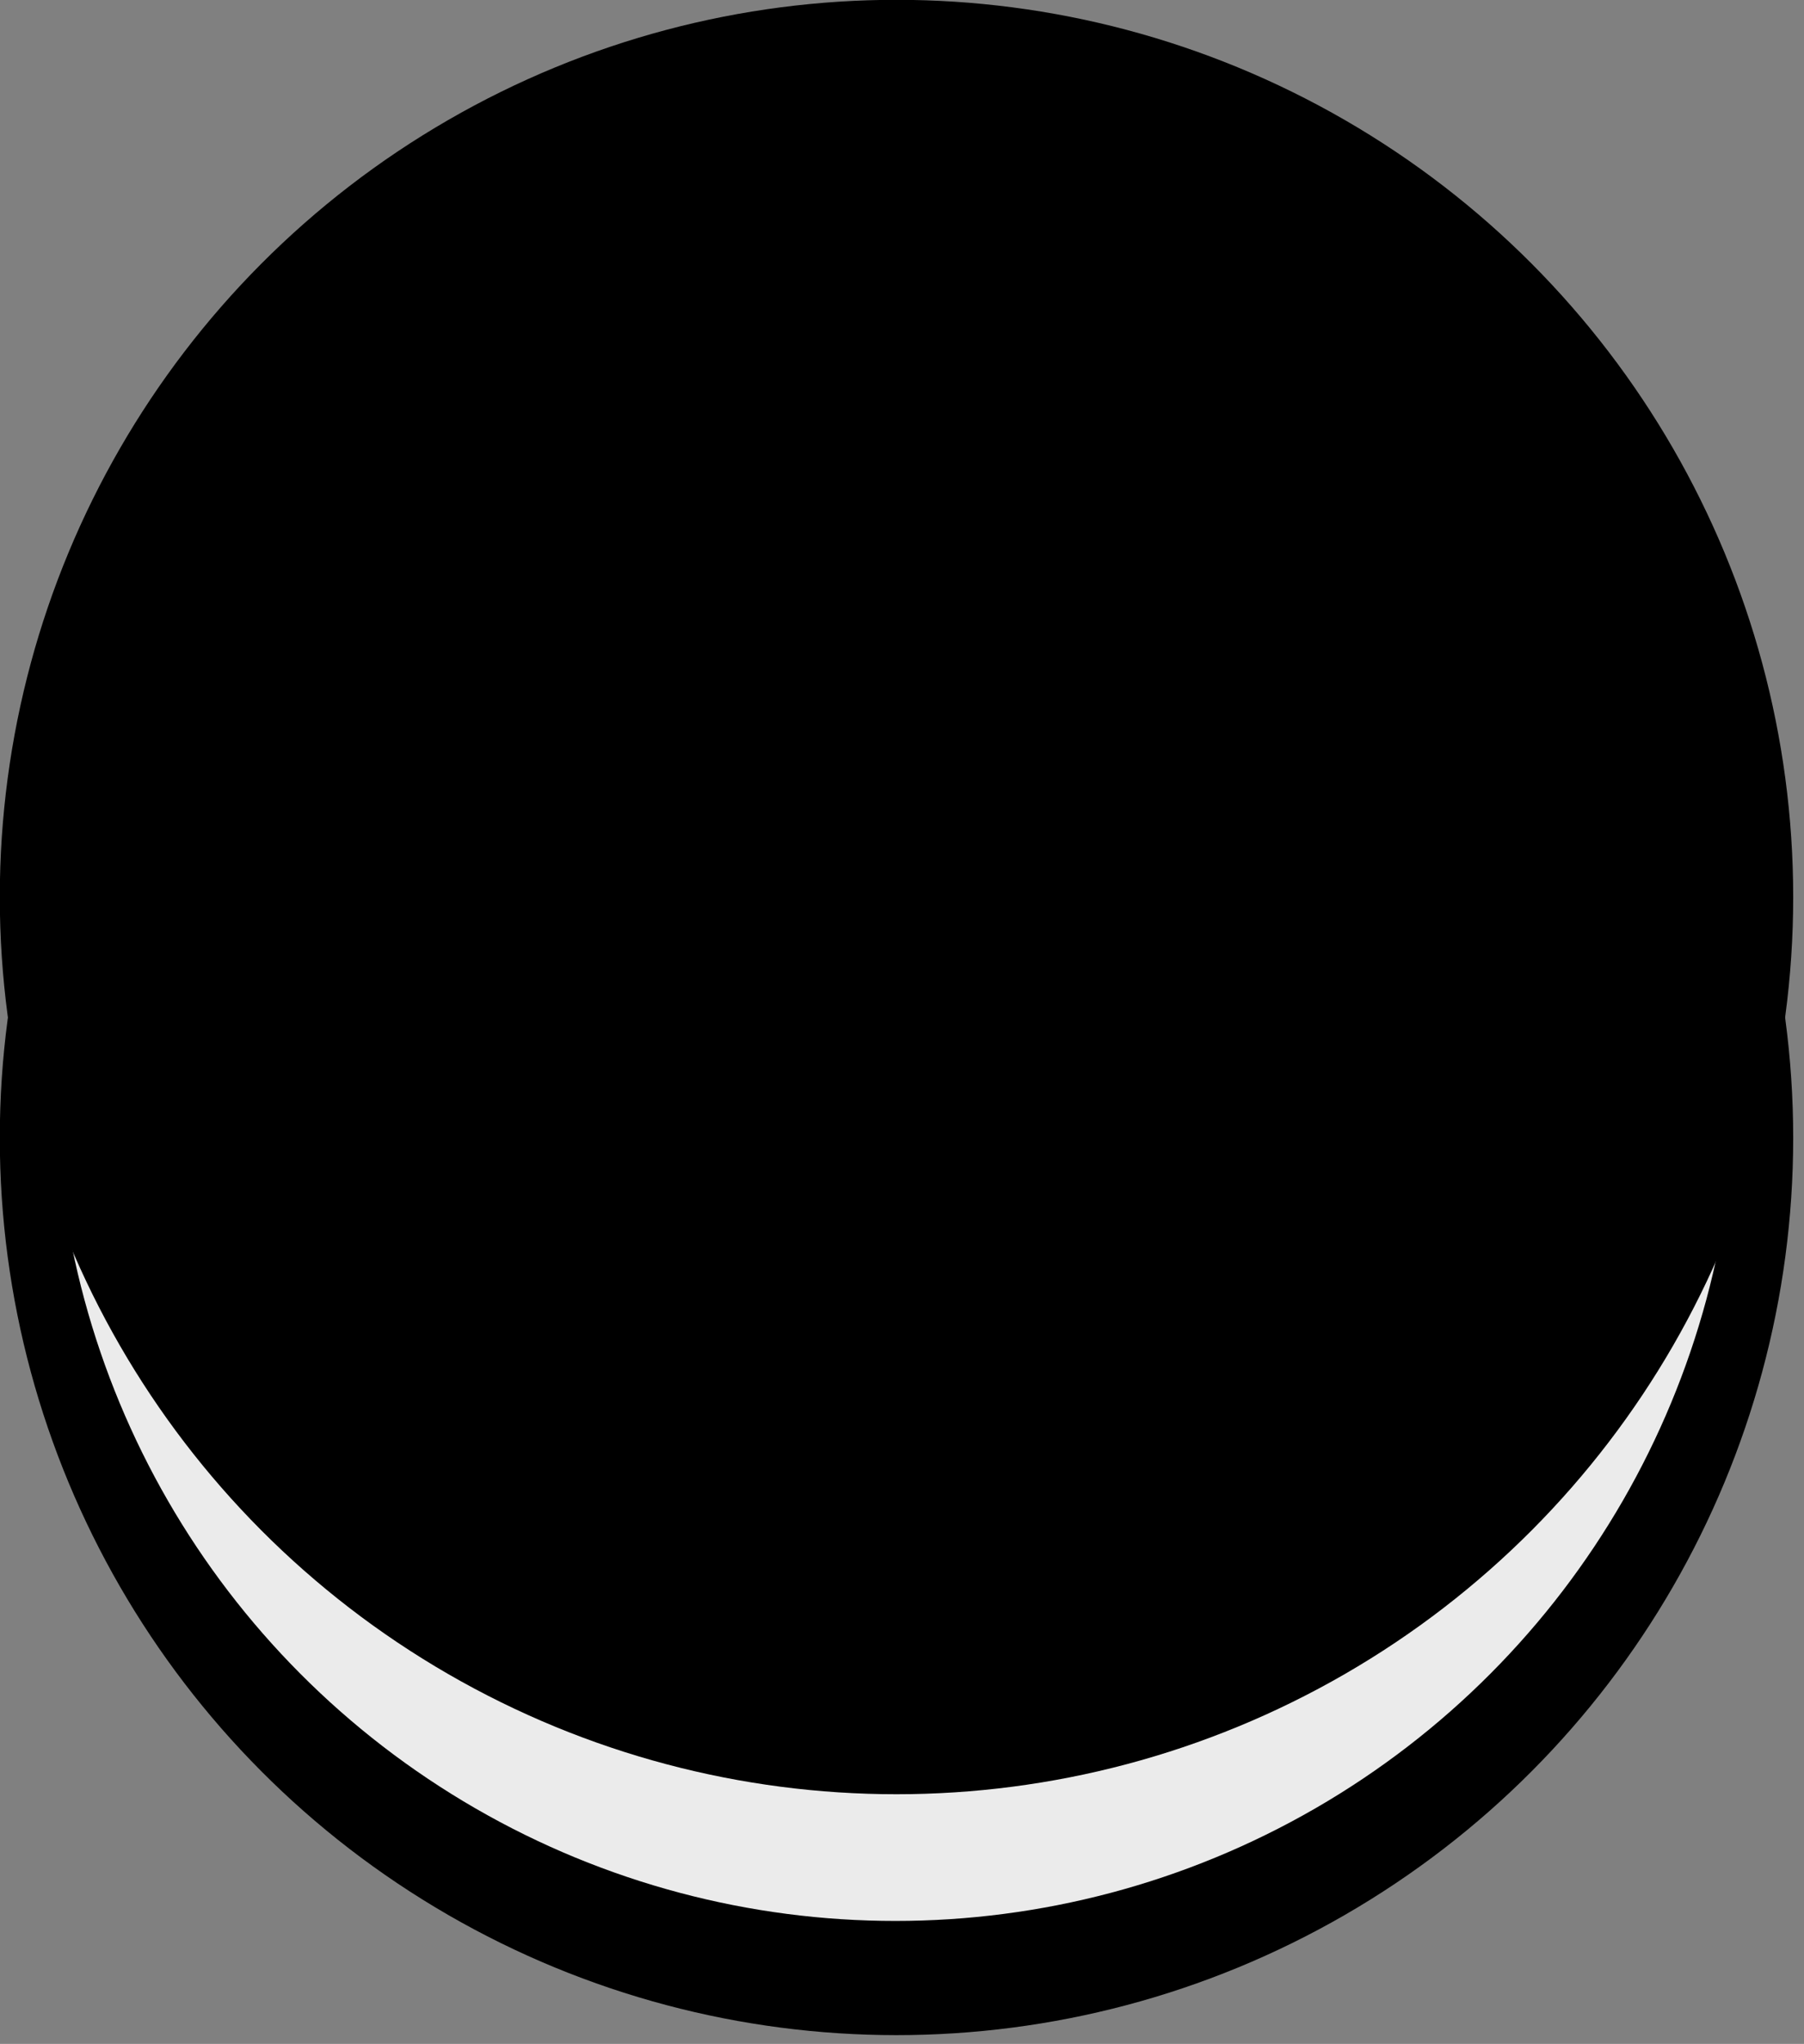
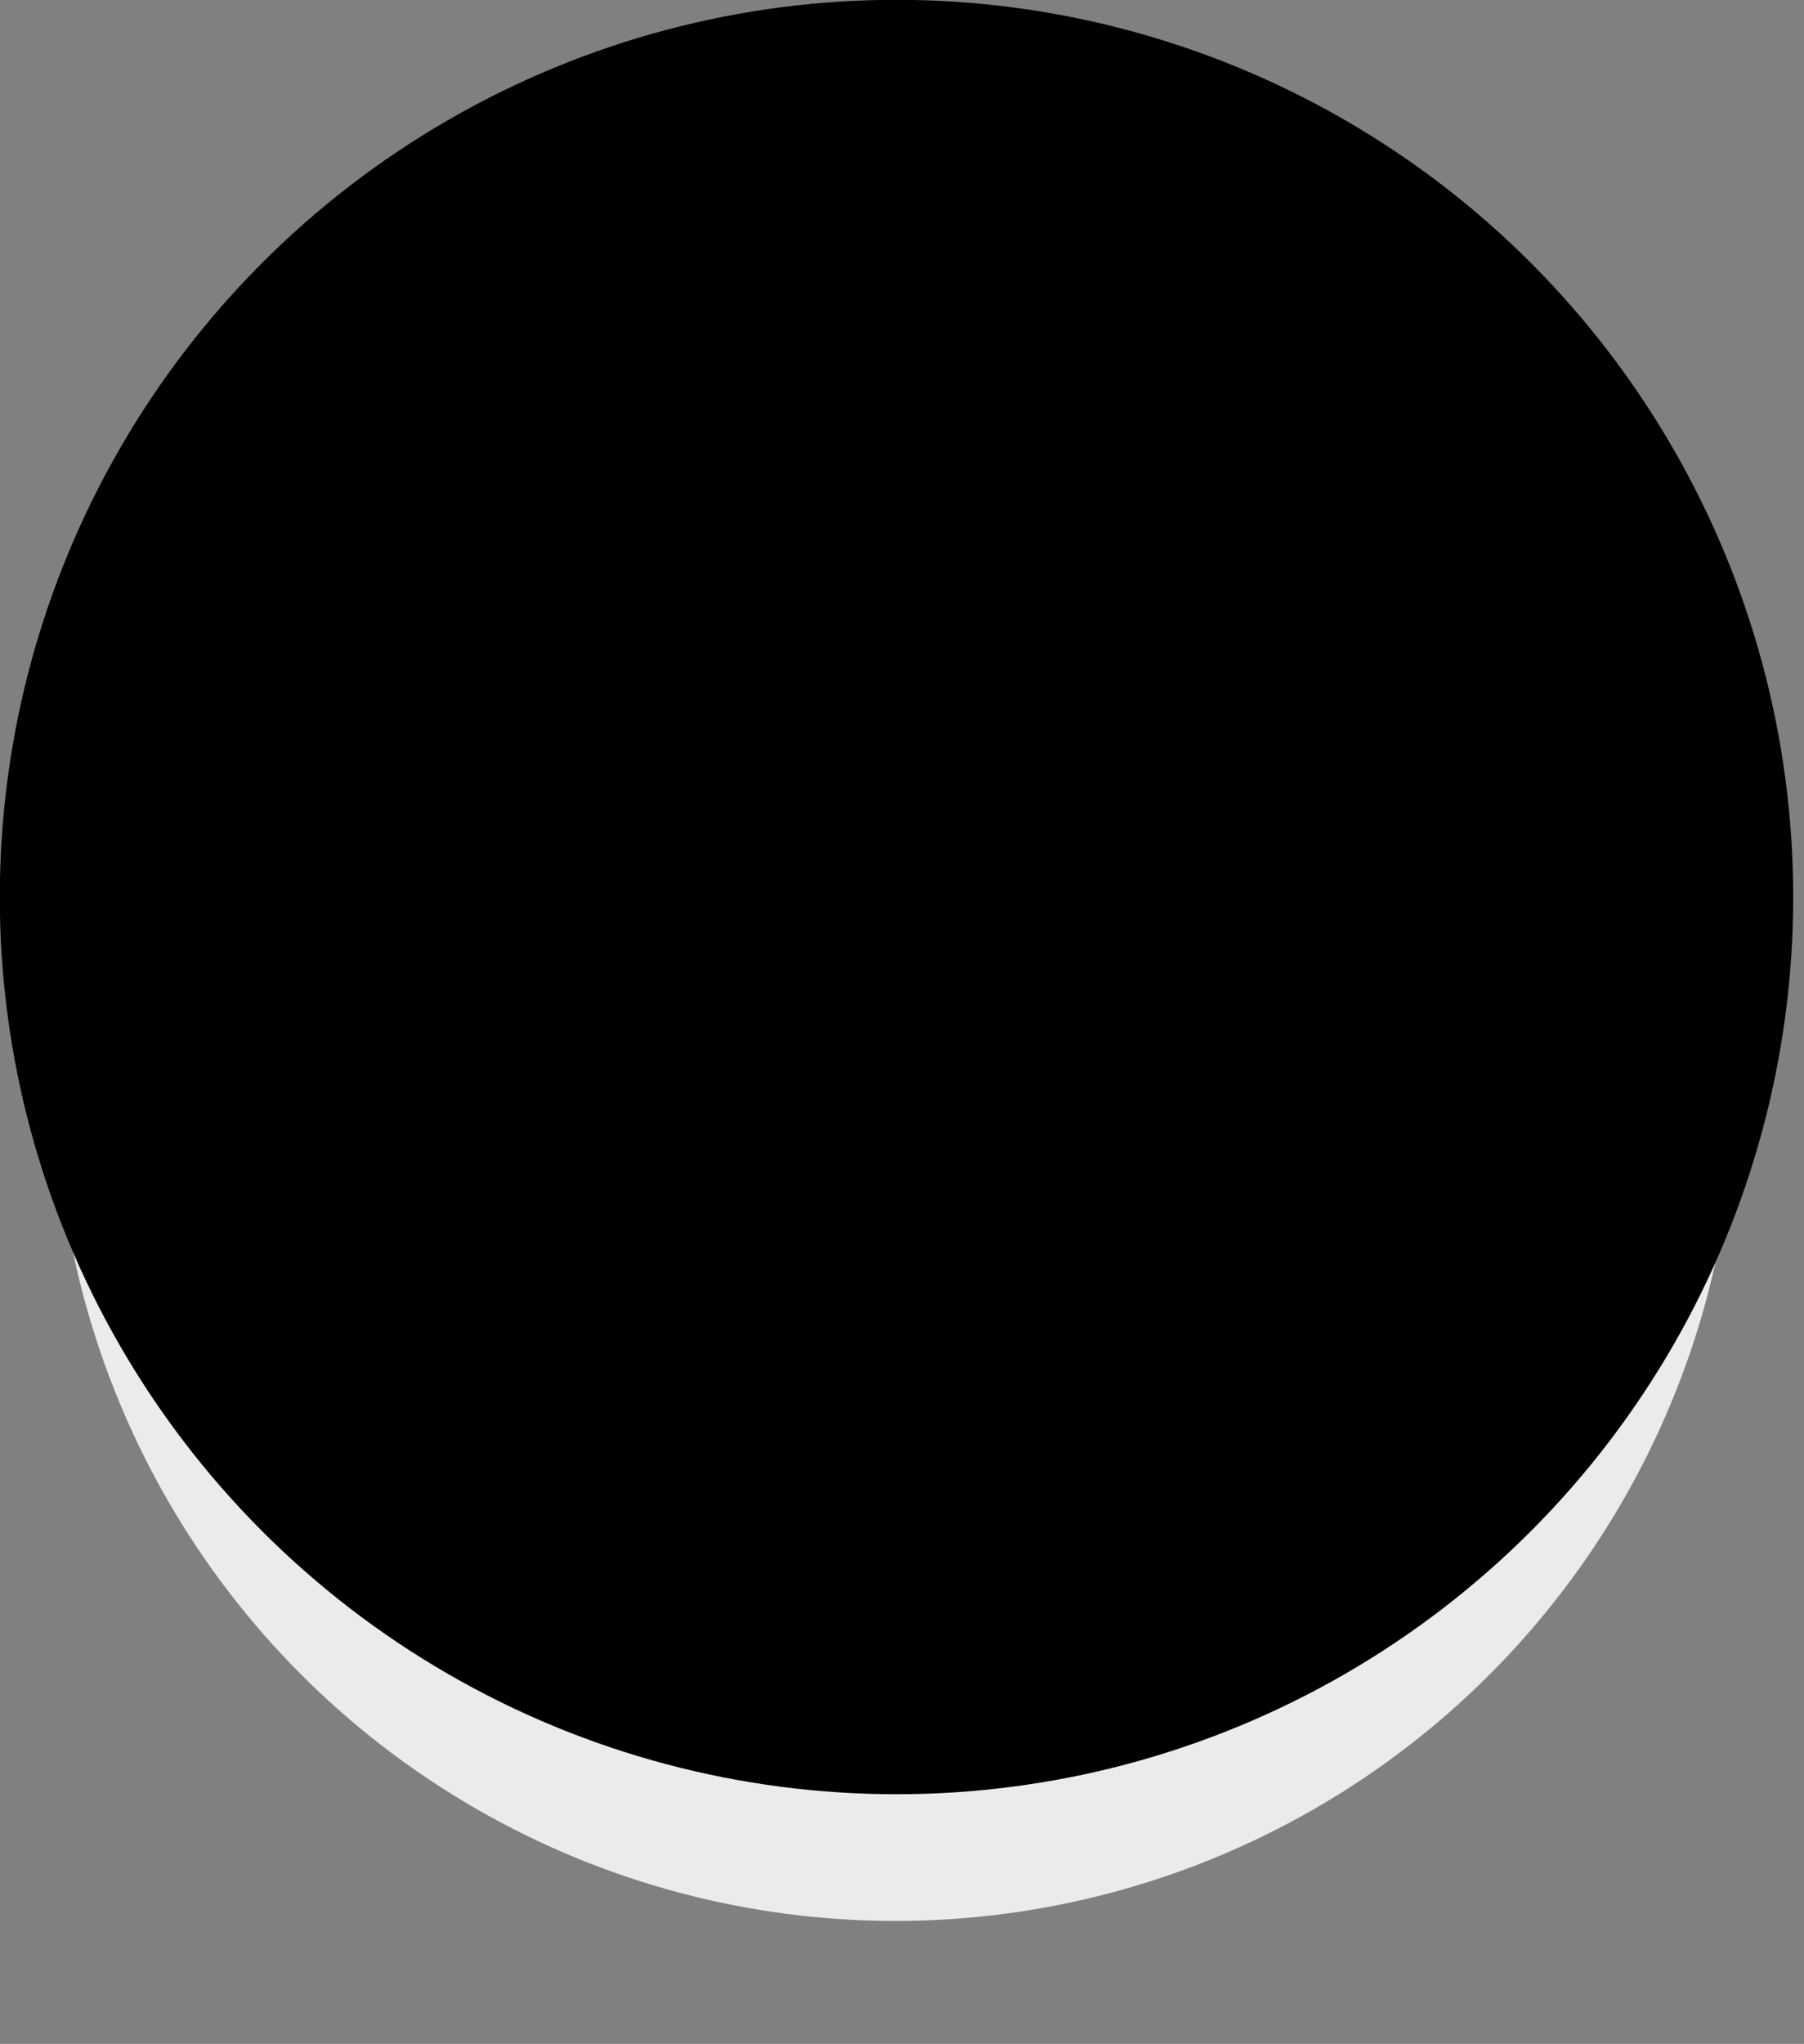
<svg xmlns="http://www.w3.org/2000/svg" xmlns:ns1="http://www.serif.com/" width="100%" height="100%" viewBox="0 0 136 154" version="1.1" xml:space="preserve" style="fill-rule:evenodd;clip-rule:evenodd;stroke-linejoin:round;stroke-miterlimit:2;">
  <rect x="0" y="0" width="136" height="154" fill="#808080" stroke="none" />
  <g transform="matrix(1,0,0,1,-23.636,-28.364)">
    <g id="Light-Logo" ns1:id="Light Logo" transform="matrix(0.531,0,0,0.531,-41.591,-31.066)">
      <g transform="matrix(1.471,0,0,1.471,-174.332,-133.679)">
-         <circle cx="288.545" cy="276.727" r="86.545" />
-       </g>
+         </g>
      <g transform="matrix(1.378,0,0,1.378,-147.659,-116.099)">
        <circle cx="288.545" cy="276.727" r="86.545" style="fill:rgb(235,235,235);" />
      </g>
      <g transform="matrix(1.471,0,0,1.471,-174.332,-167.861)">
        <circle cx="288.545" cy="276.727" r="86.545" />
      </g>
    </g>
  </g>
</svg>